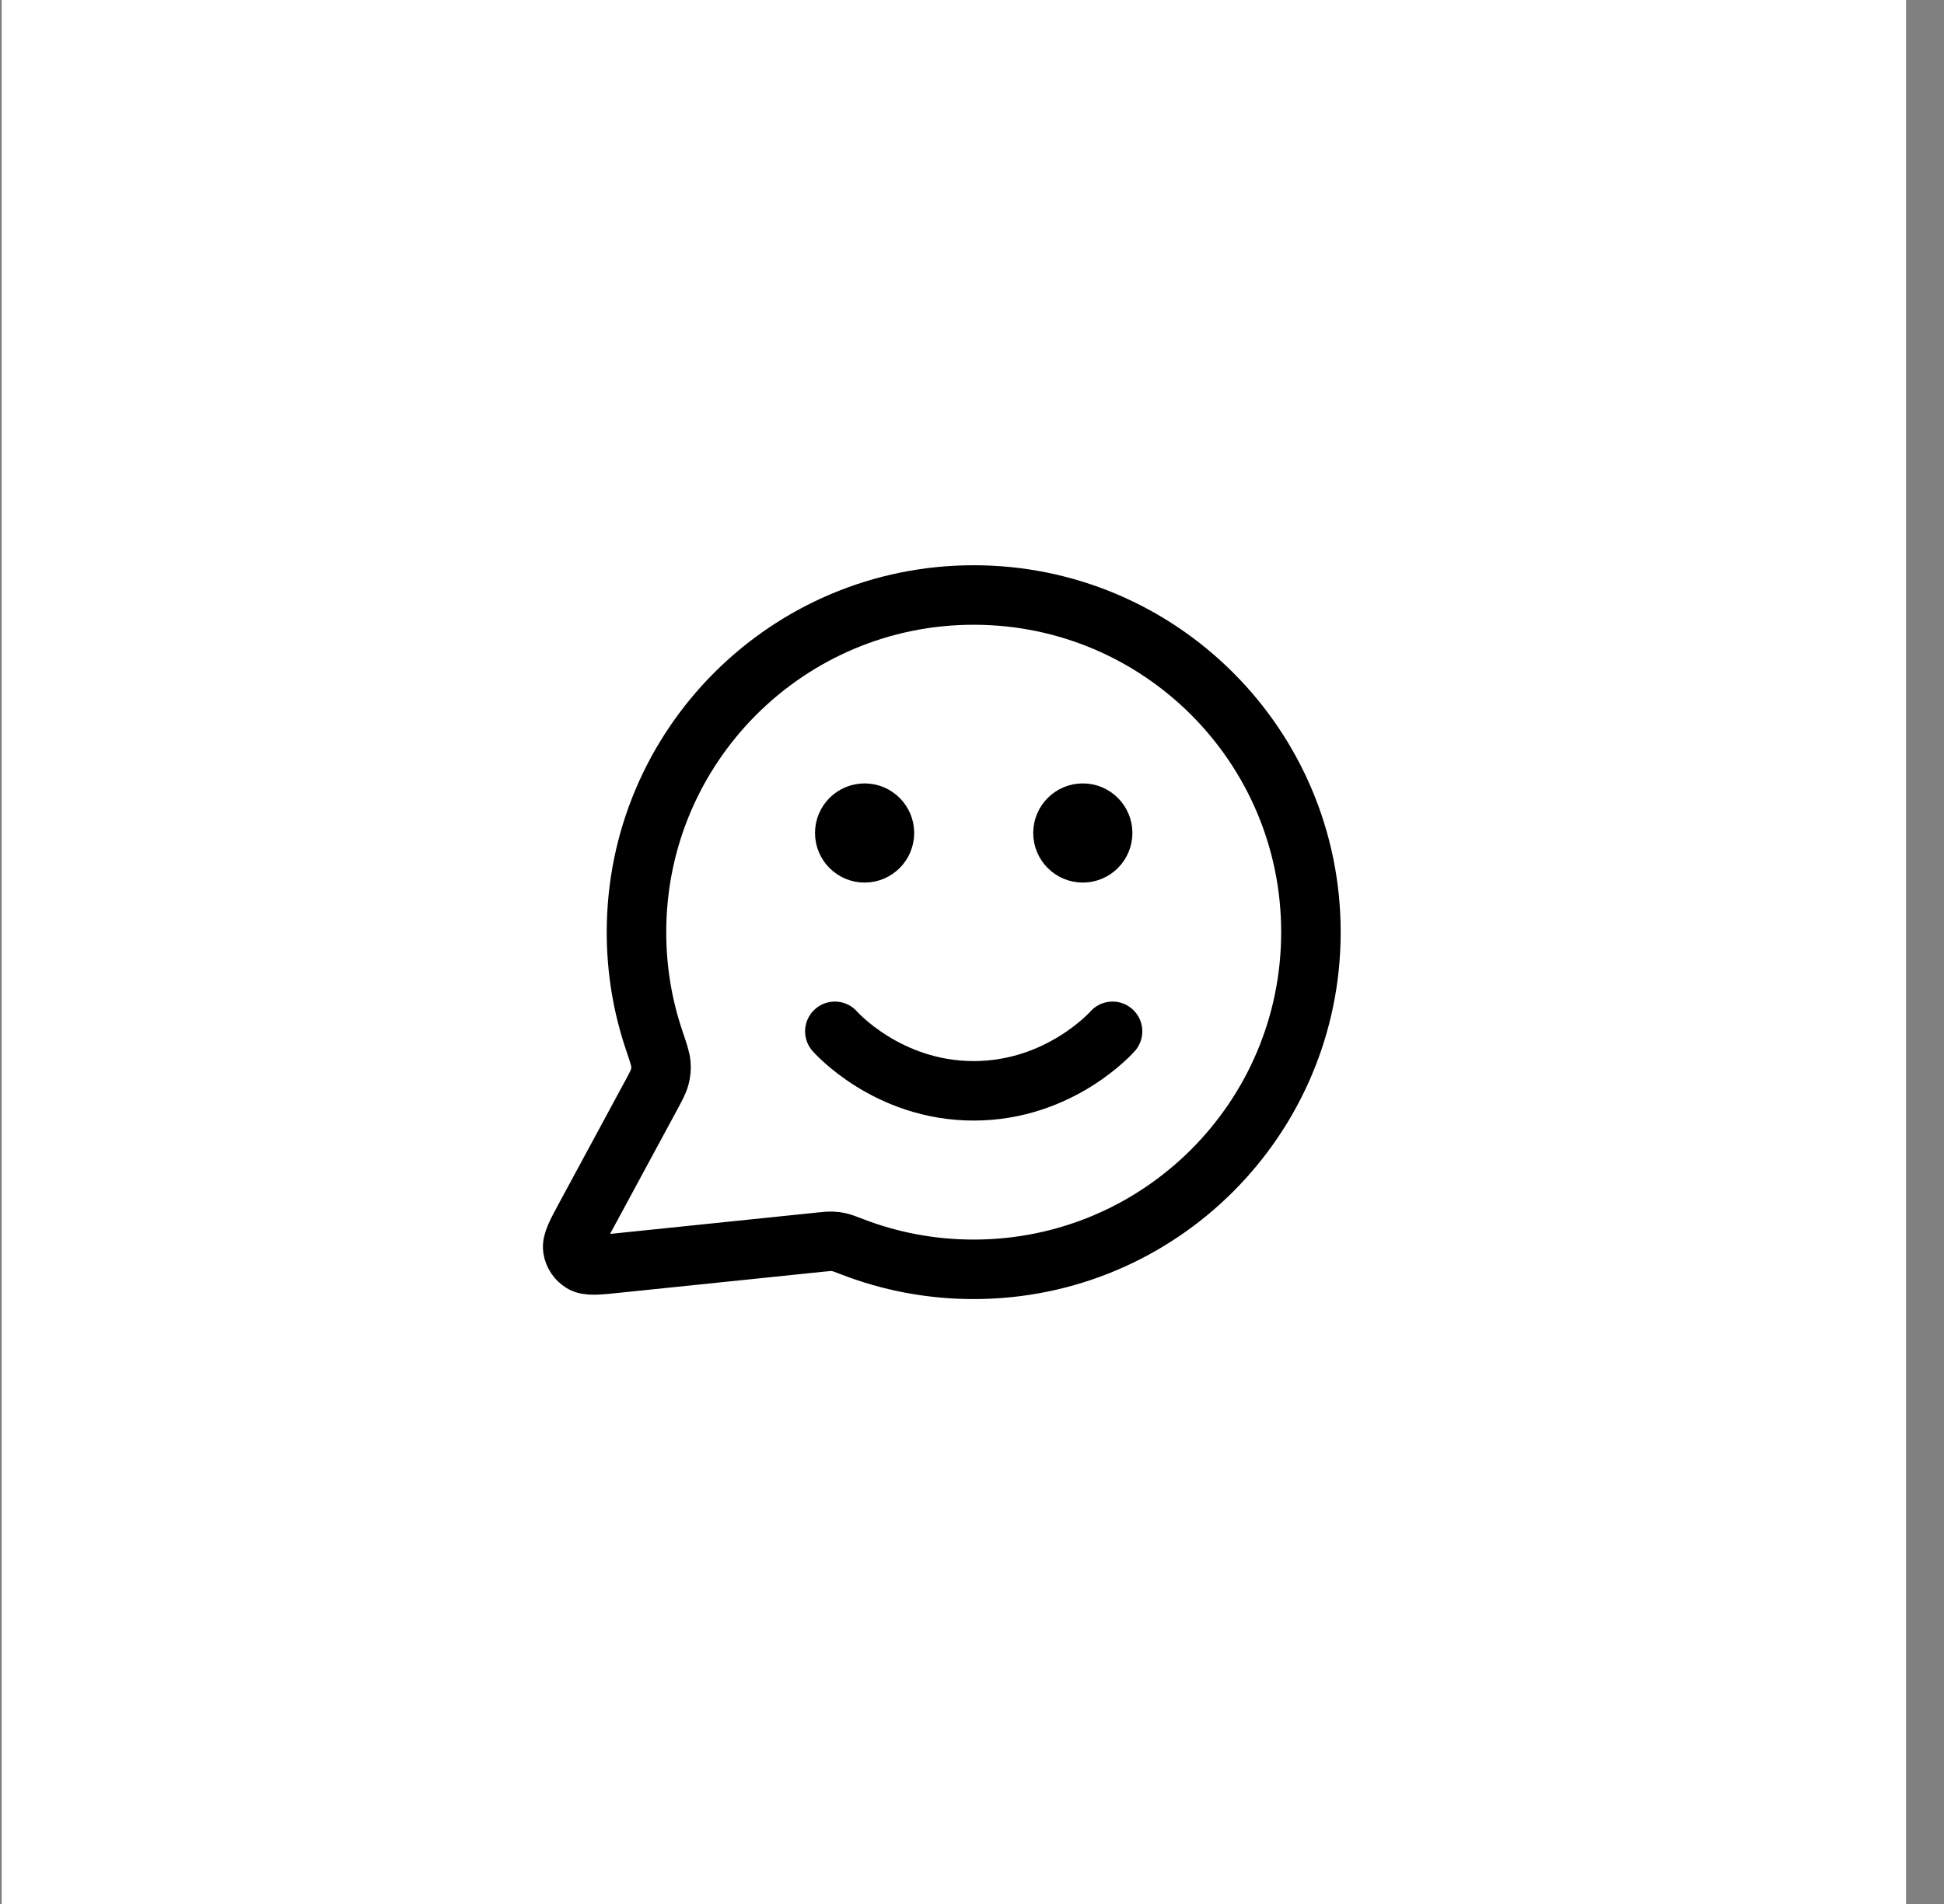
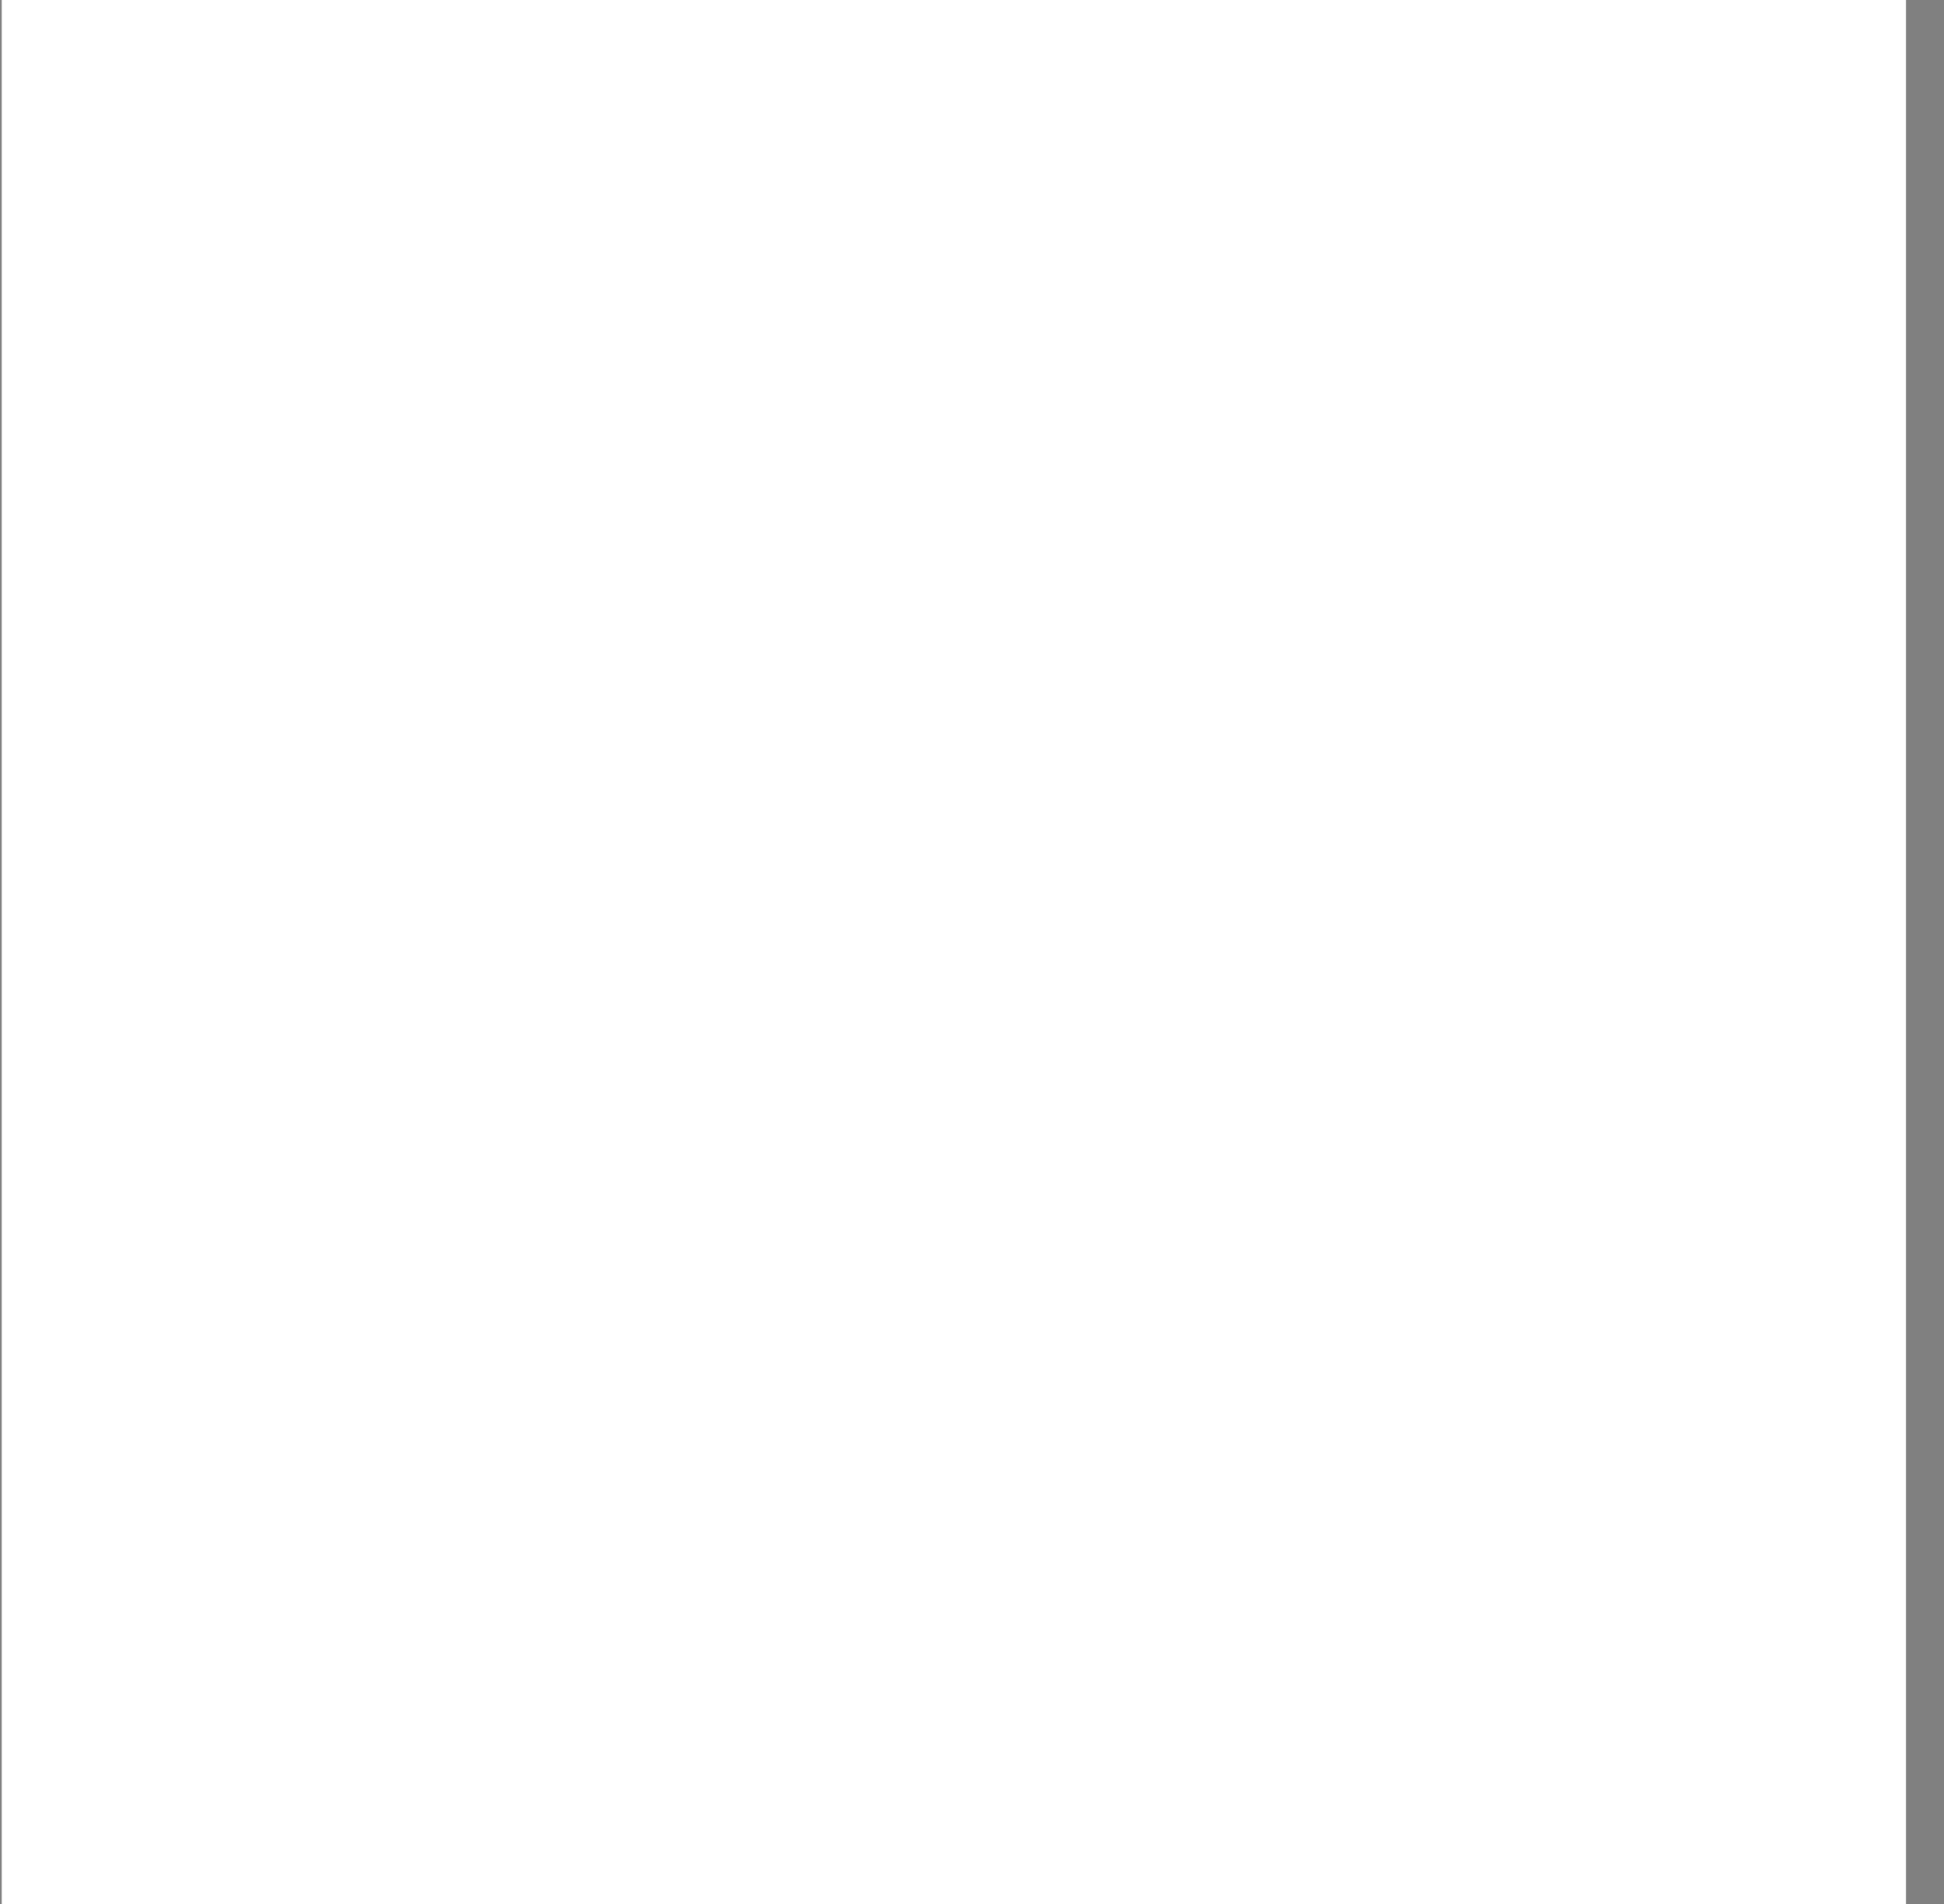
<svg xmlns="http://www.w3.org/2000/svg" width="49" height="48" viewBox="0 0 49 48" fill="none">
  <rect x="0" y="0" width="49" height="48" fill="#808080" stroke="none" />
  <rect width="48" height="48" transform="translate(0.043)" fill="white" />
-   <path d="M21.043 26C21.043 26 22.355 27.5 24.543 27.5C26.73 27.5 28.043 26 28.043 26M27.293 21H27.303M21.793 21H21.803M24.543 32C29.237 32 33.043 28.194 33.043 23.5C33.043 18.806 29.237 15 24.543 15C19.848 15 16.043 18.806 16.043 23.5C16.043 24.45 16.198 25.364 16.486 26.217C16.594 26.538 16.648 26.698 16.658 26.821C16.668 26.943 16.66 27.029 16.63 27.147C16.6 27.267 16.532 27.392 16.398 27.641L14.762 30.668C14.529 31.1 14.412 31.316 14.438 31.483C14.461 31.628 14.546 31.756 14.672 31.832C14.816 31.92 15.06 31.895 15.548 31.844L20.669 31.315C20.824 31.299 20.902 31.291 20.973 31.294C21.042 31.296 21.091 31.303 21.159 31.319C21.228 31.334 21.314 31.368 21.488 31.434C22.436 31.8 23.466 32 24.543 32ZM27.793 21C27.793 21.276 27.569 21.5 27.293 21.5C27.017 21.5 26.793 21.276 26.793 21C26.793 20.724 27.017 20.5 27.293 20.5C27.569 20.5 27.793 20.724 27.793 21ZM22.293 21C22.293 21.276 22.069 21.5 21.793 21.5C21.517 21.5 21.293 21.276 21.293 21C21.293 20.724 21.517 20.5 21.793 20.5C22.069 20.5 22.293 20.724 22.293 21Z" stroke="black" stroke-width="1.5" stroke-linecap="round" stroke-linejoin="round" />
</svg>